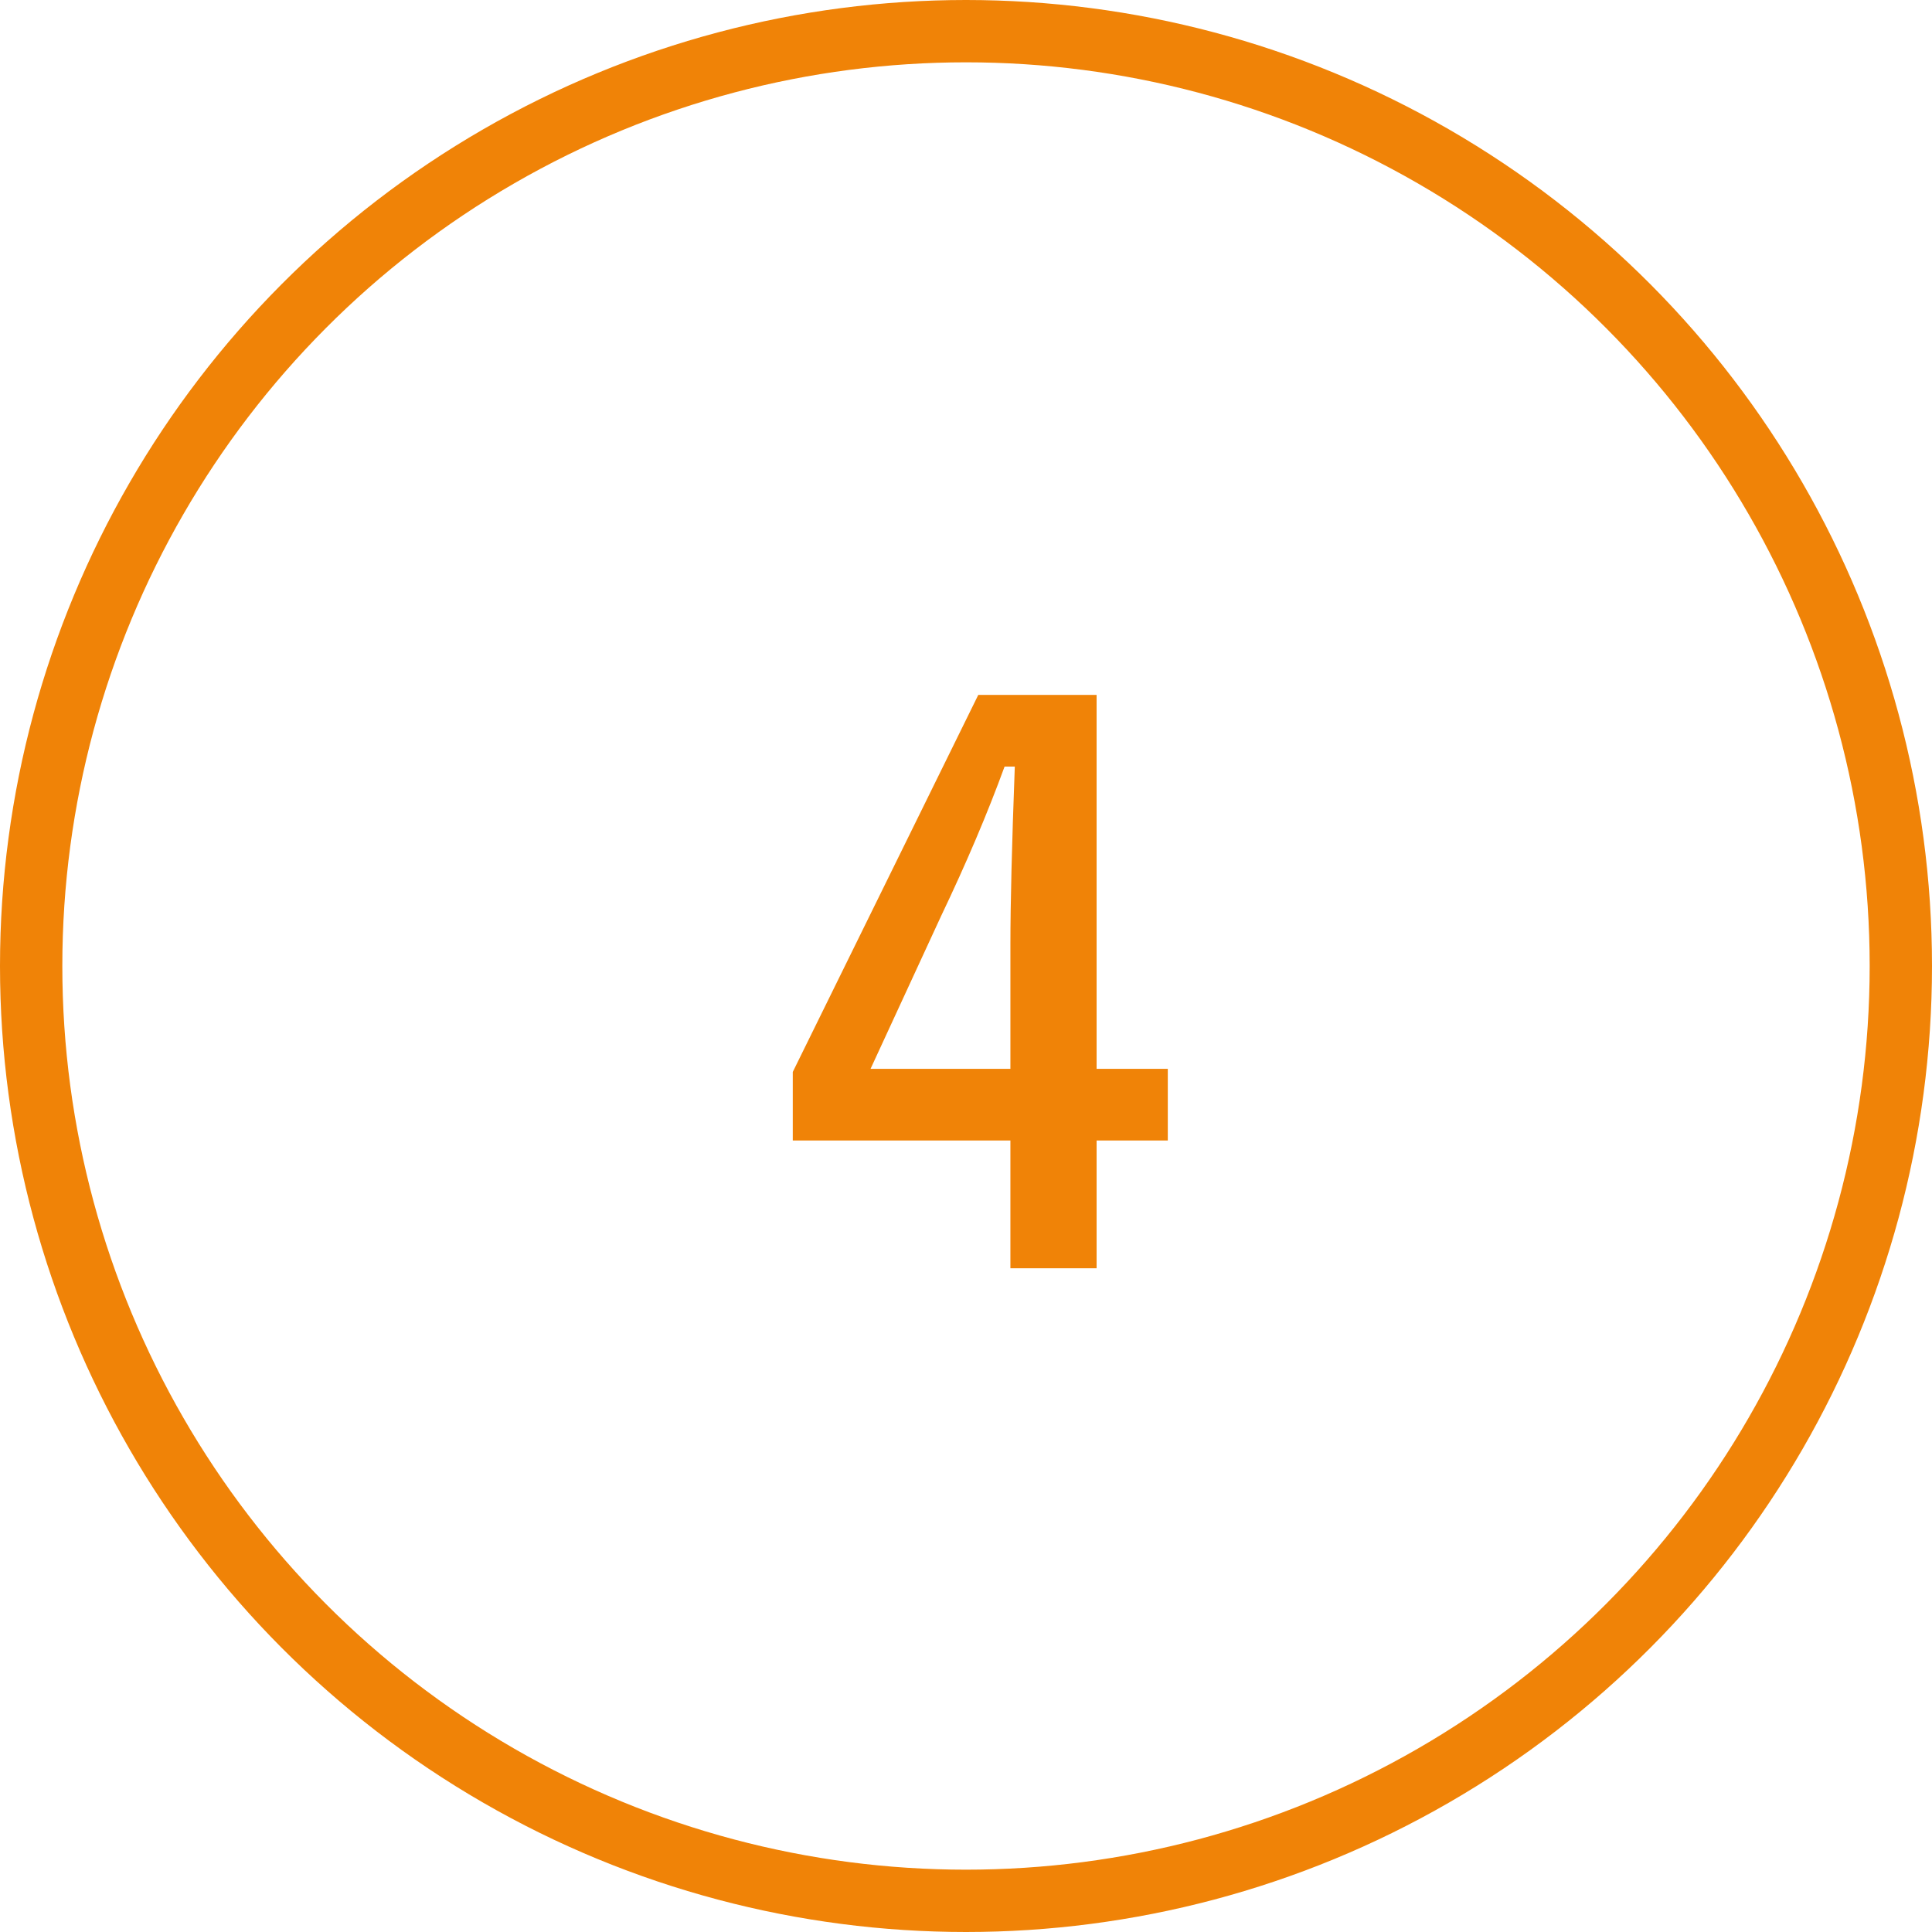
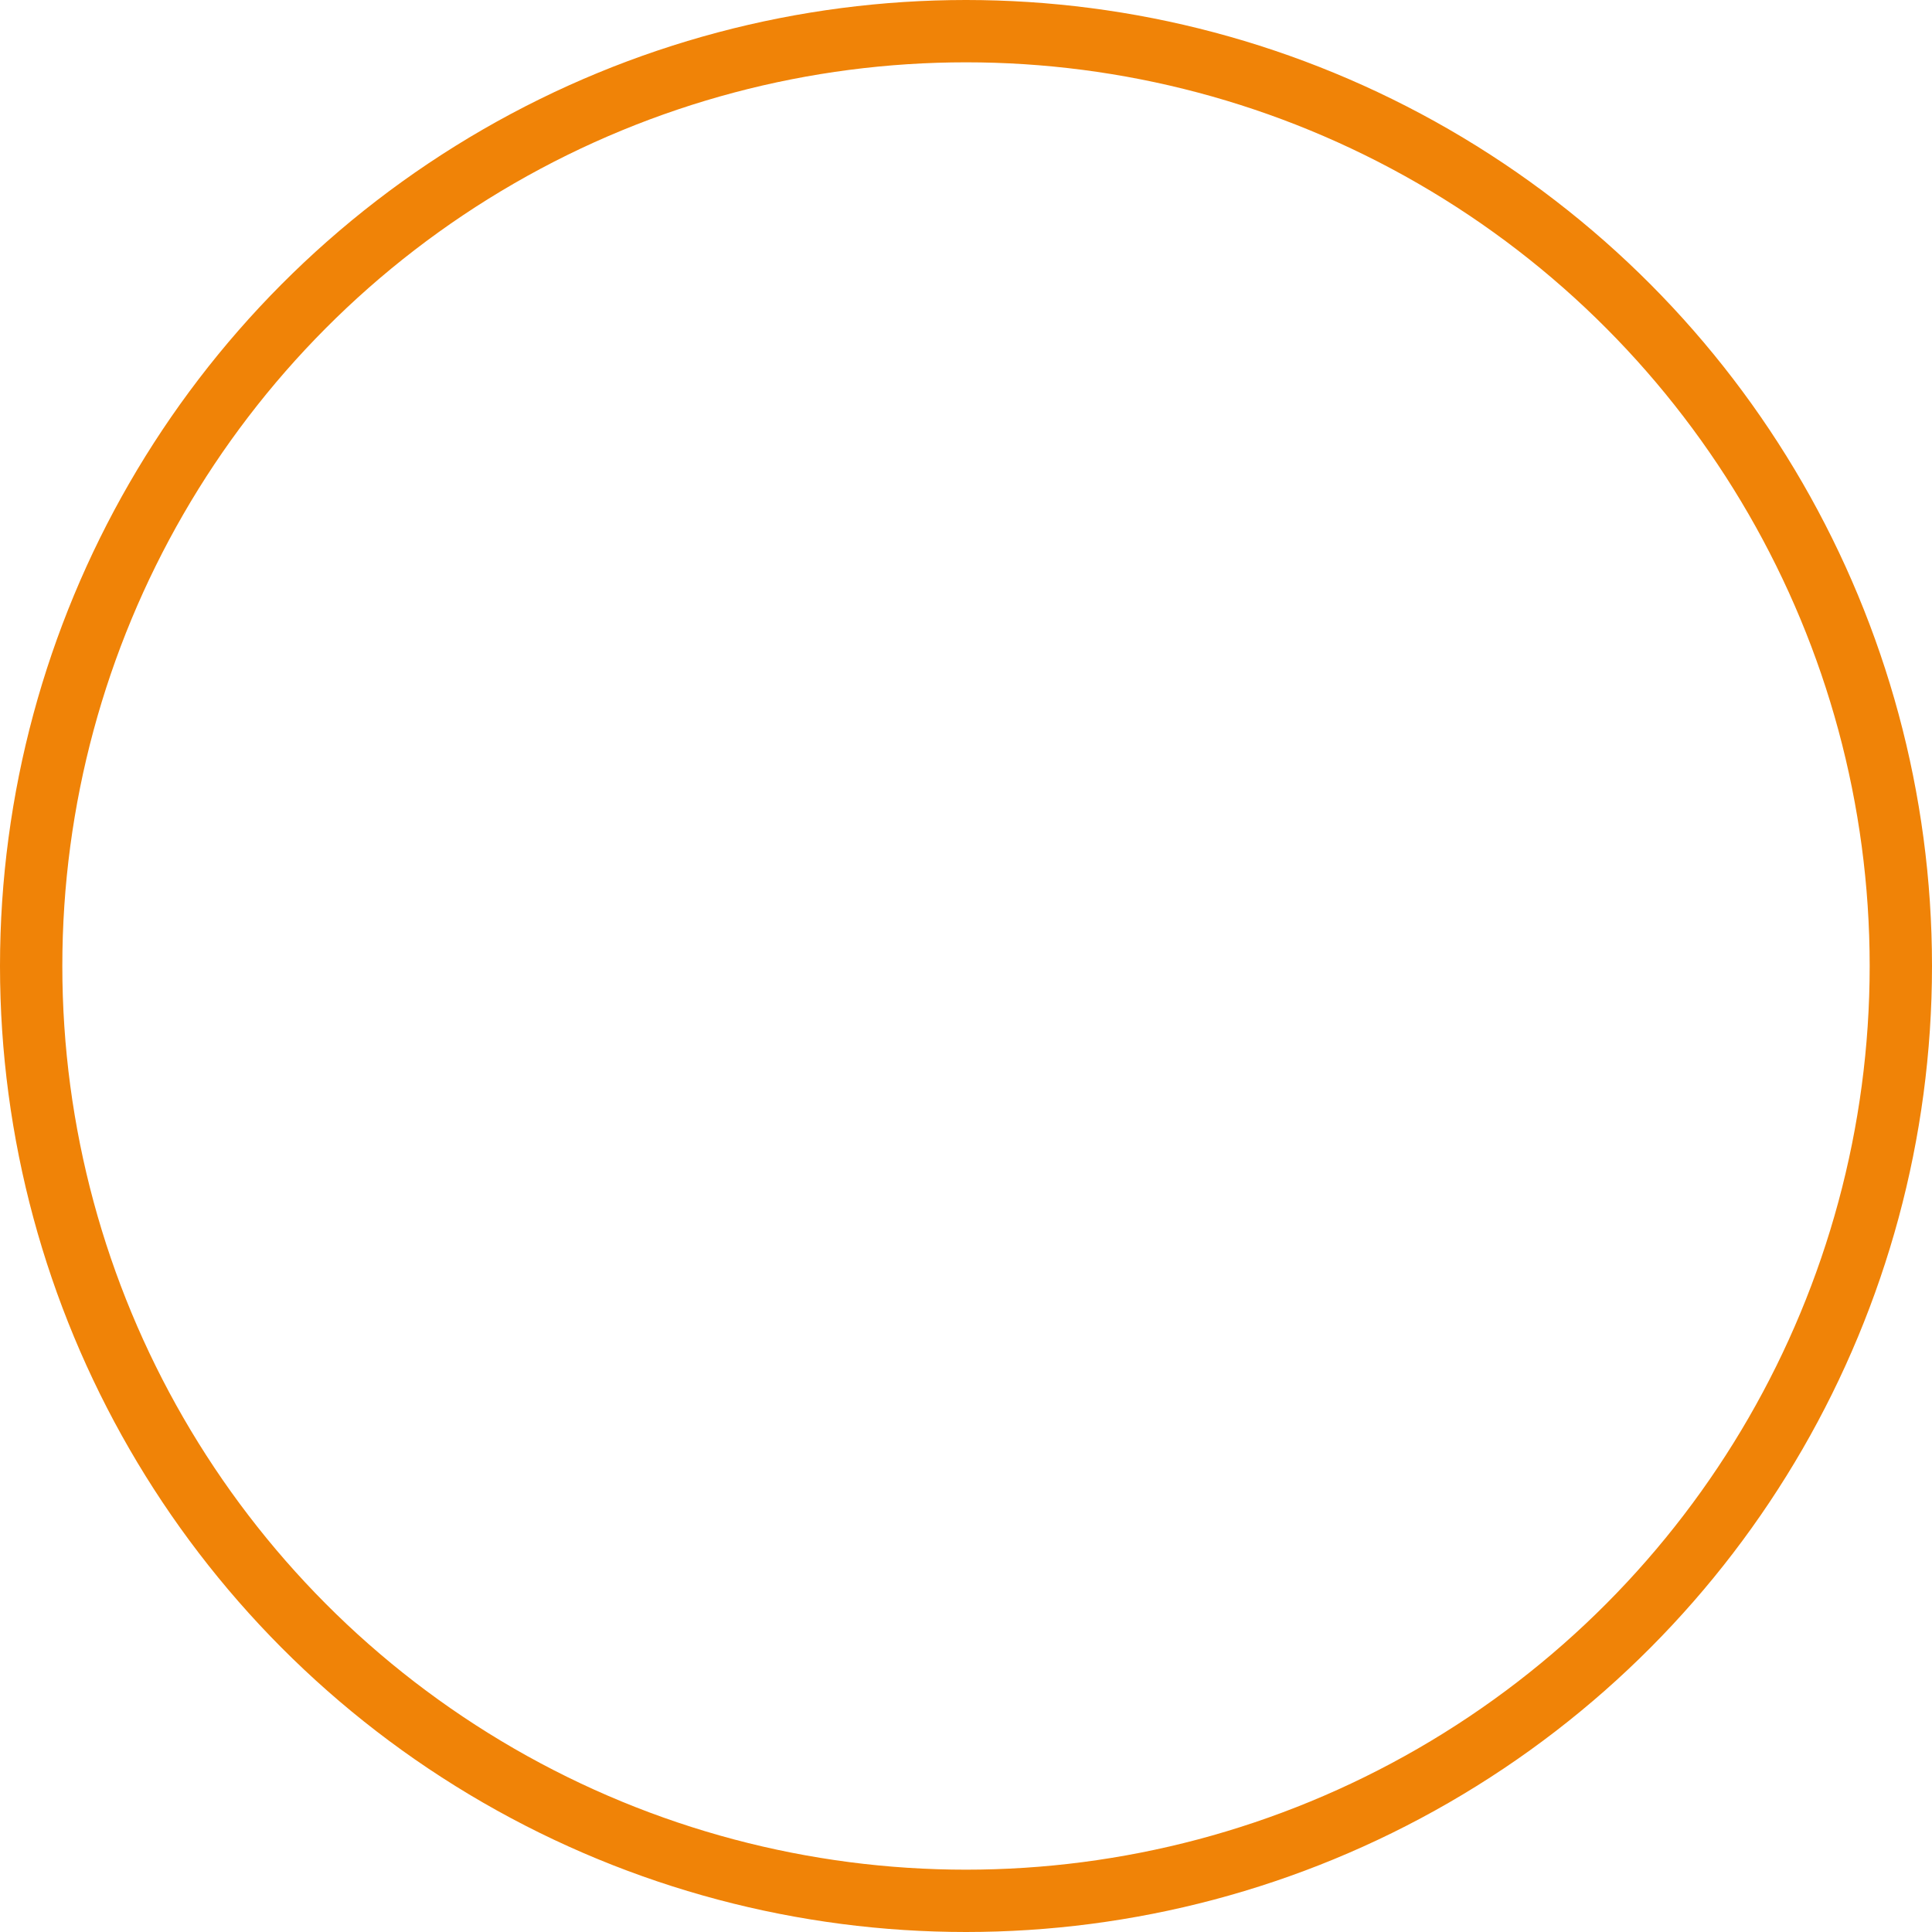
<svg xmlns="http://www.w3.org/2000/svg" id="ico_support04_sp.svg" width="62" height="62" viewBox="0 0 62 62">
  <defs>
    <style>
      .cls-1 {
        fill: none;
        stroke: #f08307;
        stroke-width: 2px;
      }

      .cls-2 {
        fill: #f08307;
        fill-rule: evenodd;
      }
    </style>
  </defs>
  <circle id="_4_円" data-name="4_円" class="cls-1" cx="31" cy="31" r="30" />
-   <path id="_4" data-name="4" class="cls-2" d="M376.394,11572.3l-5.953,12.1v2.2h6.984v4.1h2.766v-4.1h2.285v-2.3h-2.285v-12h-3.8Zm-3.457,12,2.262-4.9q1.218-2.55,2.039-4.8h0.328q-0.141,3.75-.141,5.7v4h-4.488Z" transform="translate(-345 -11550)" />
</svg>